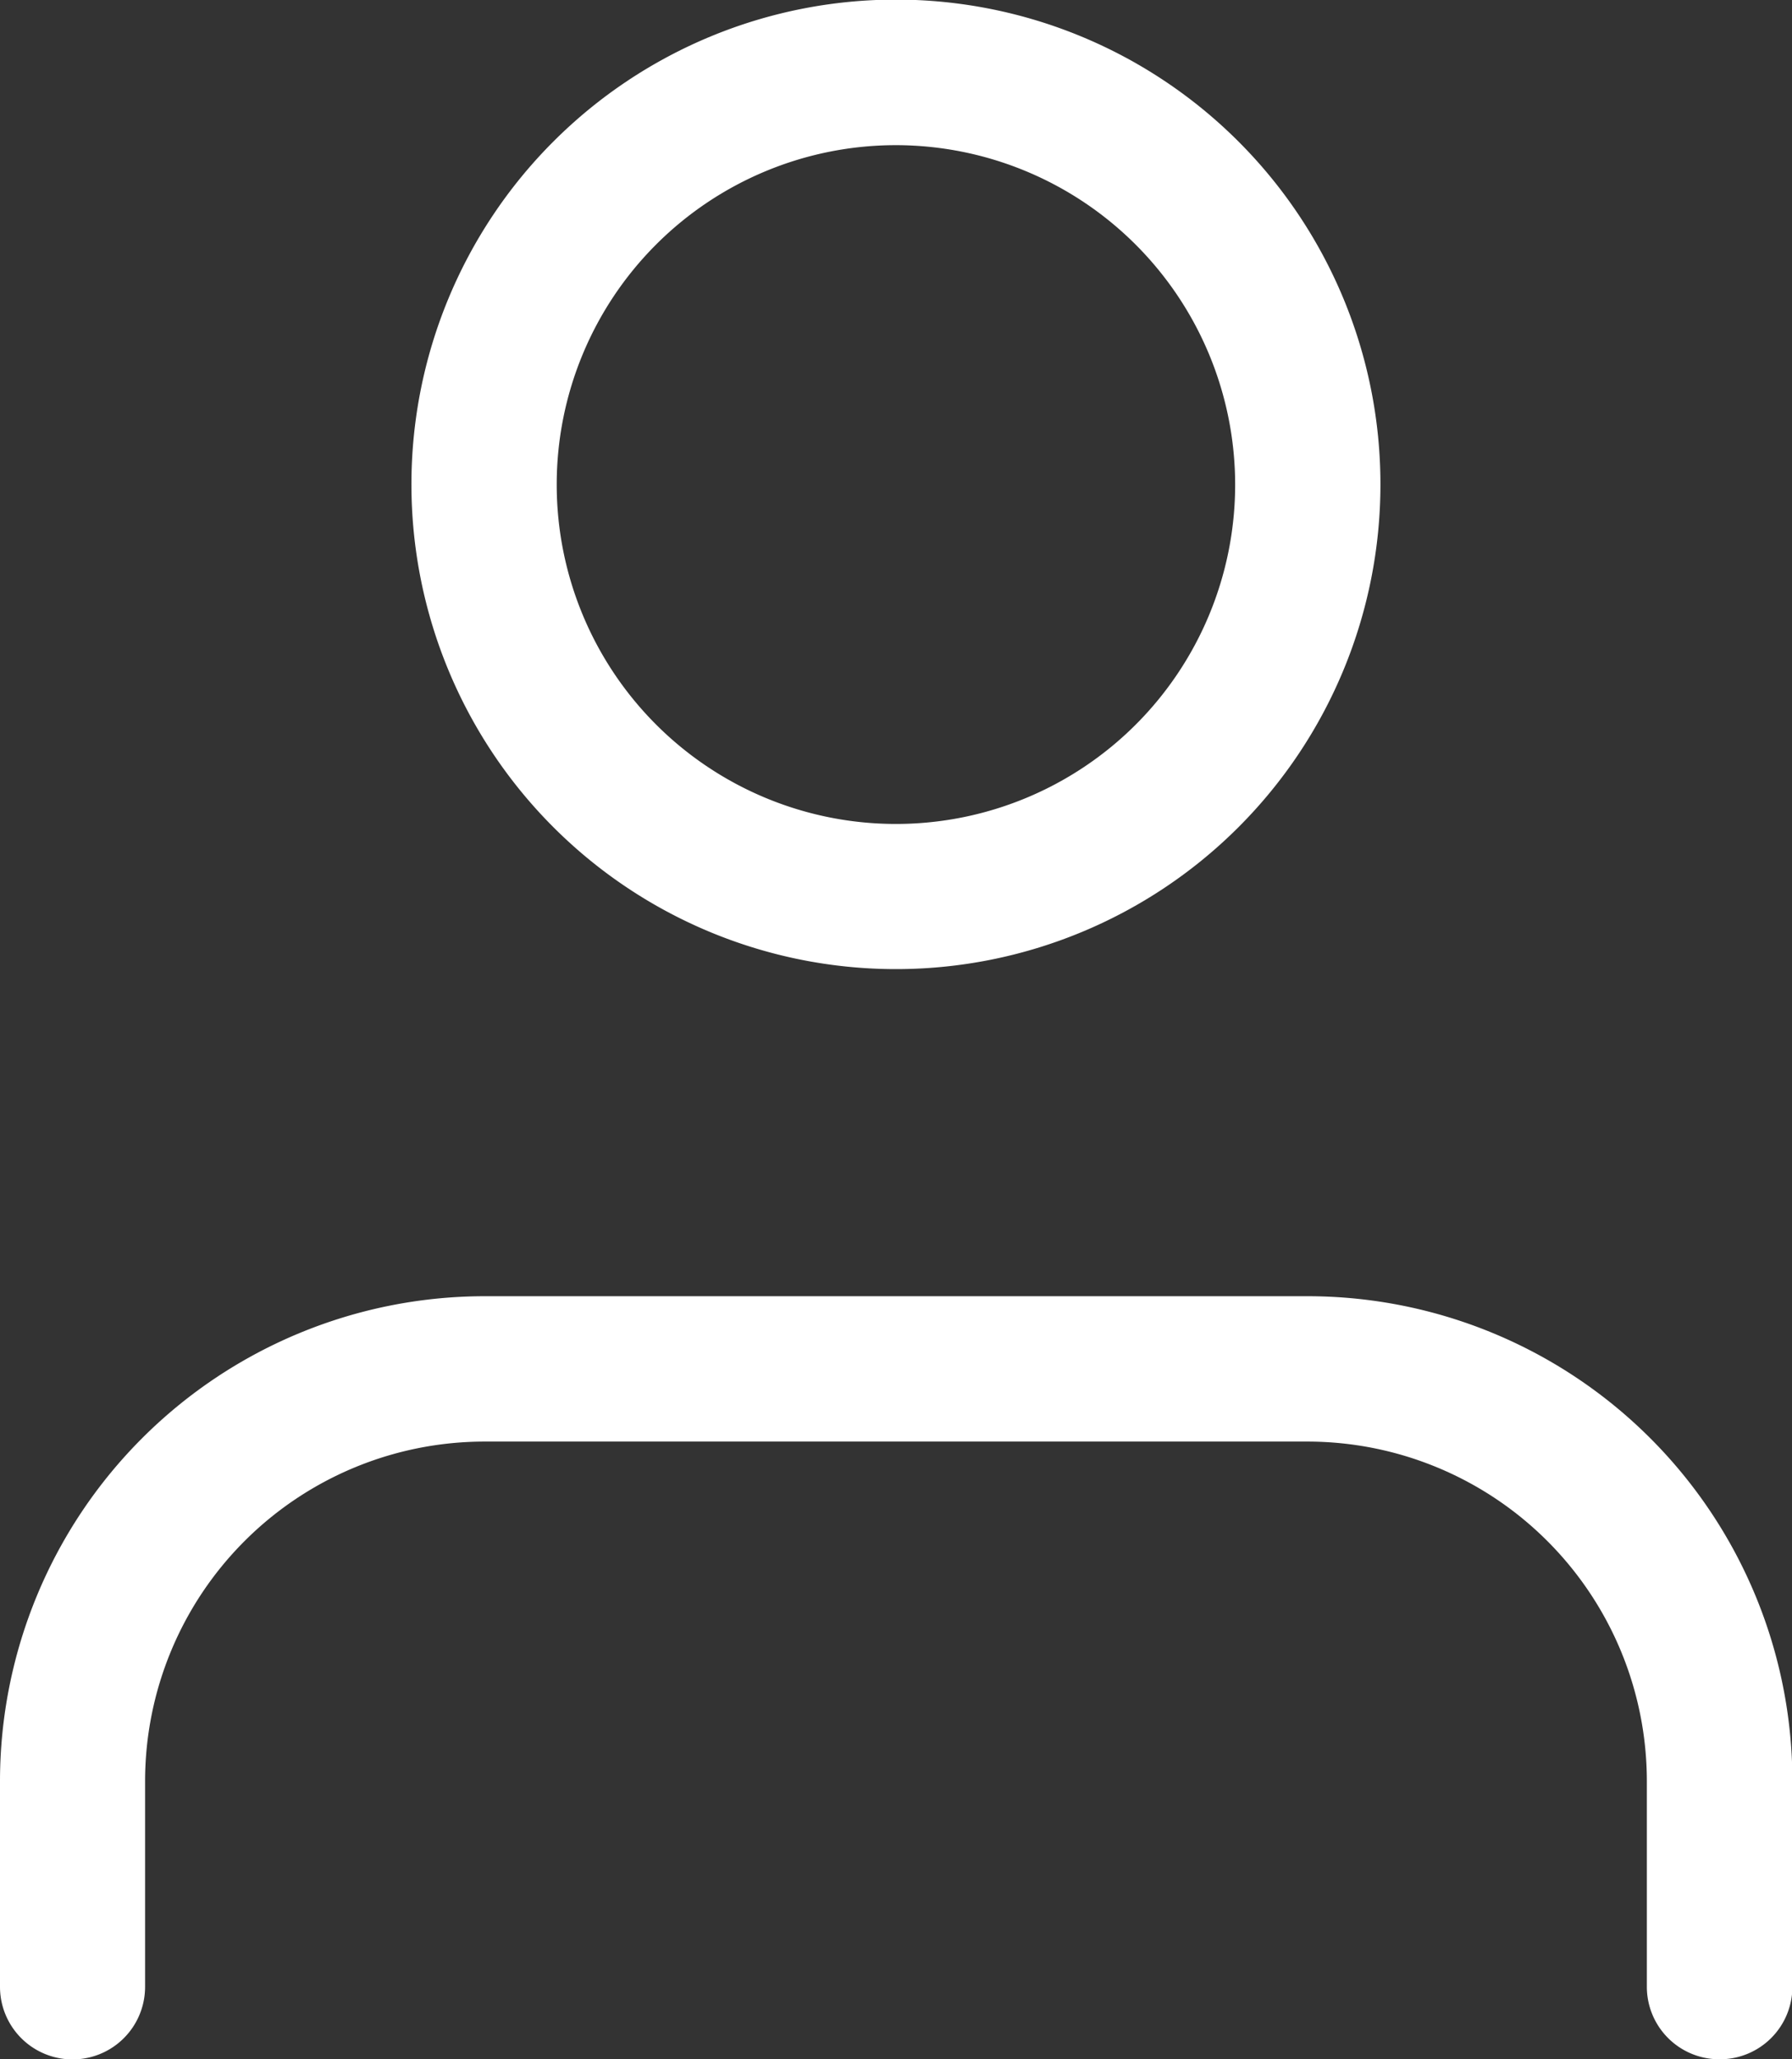
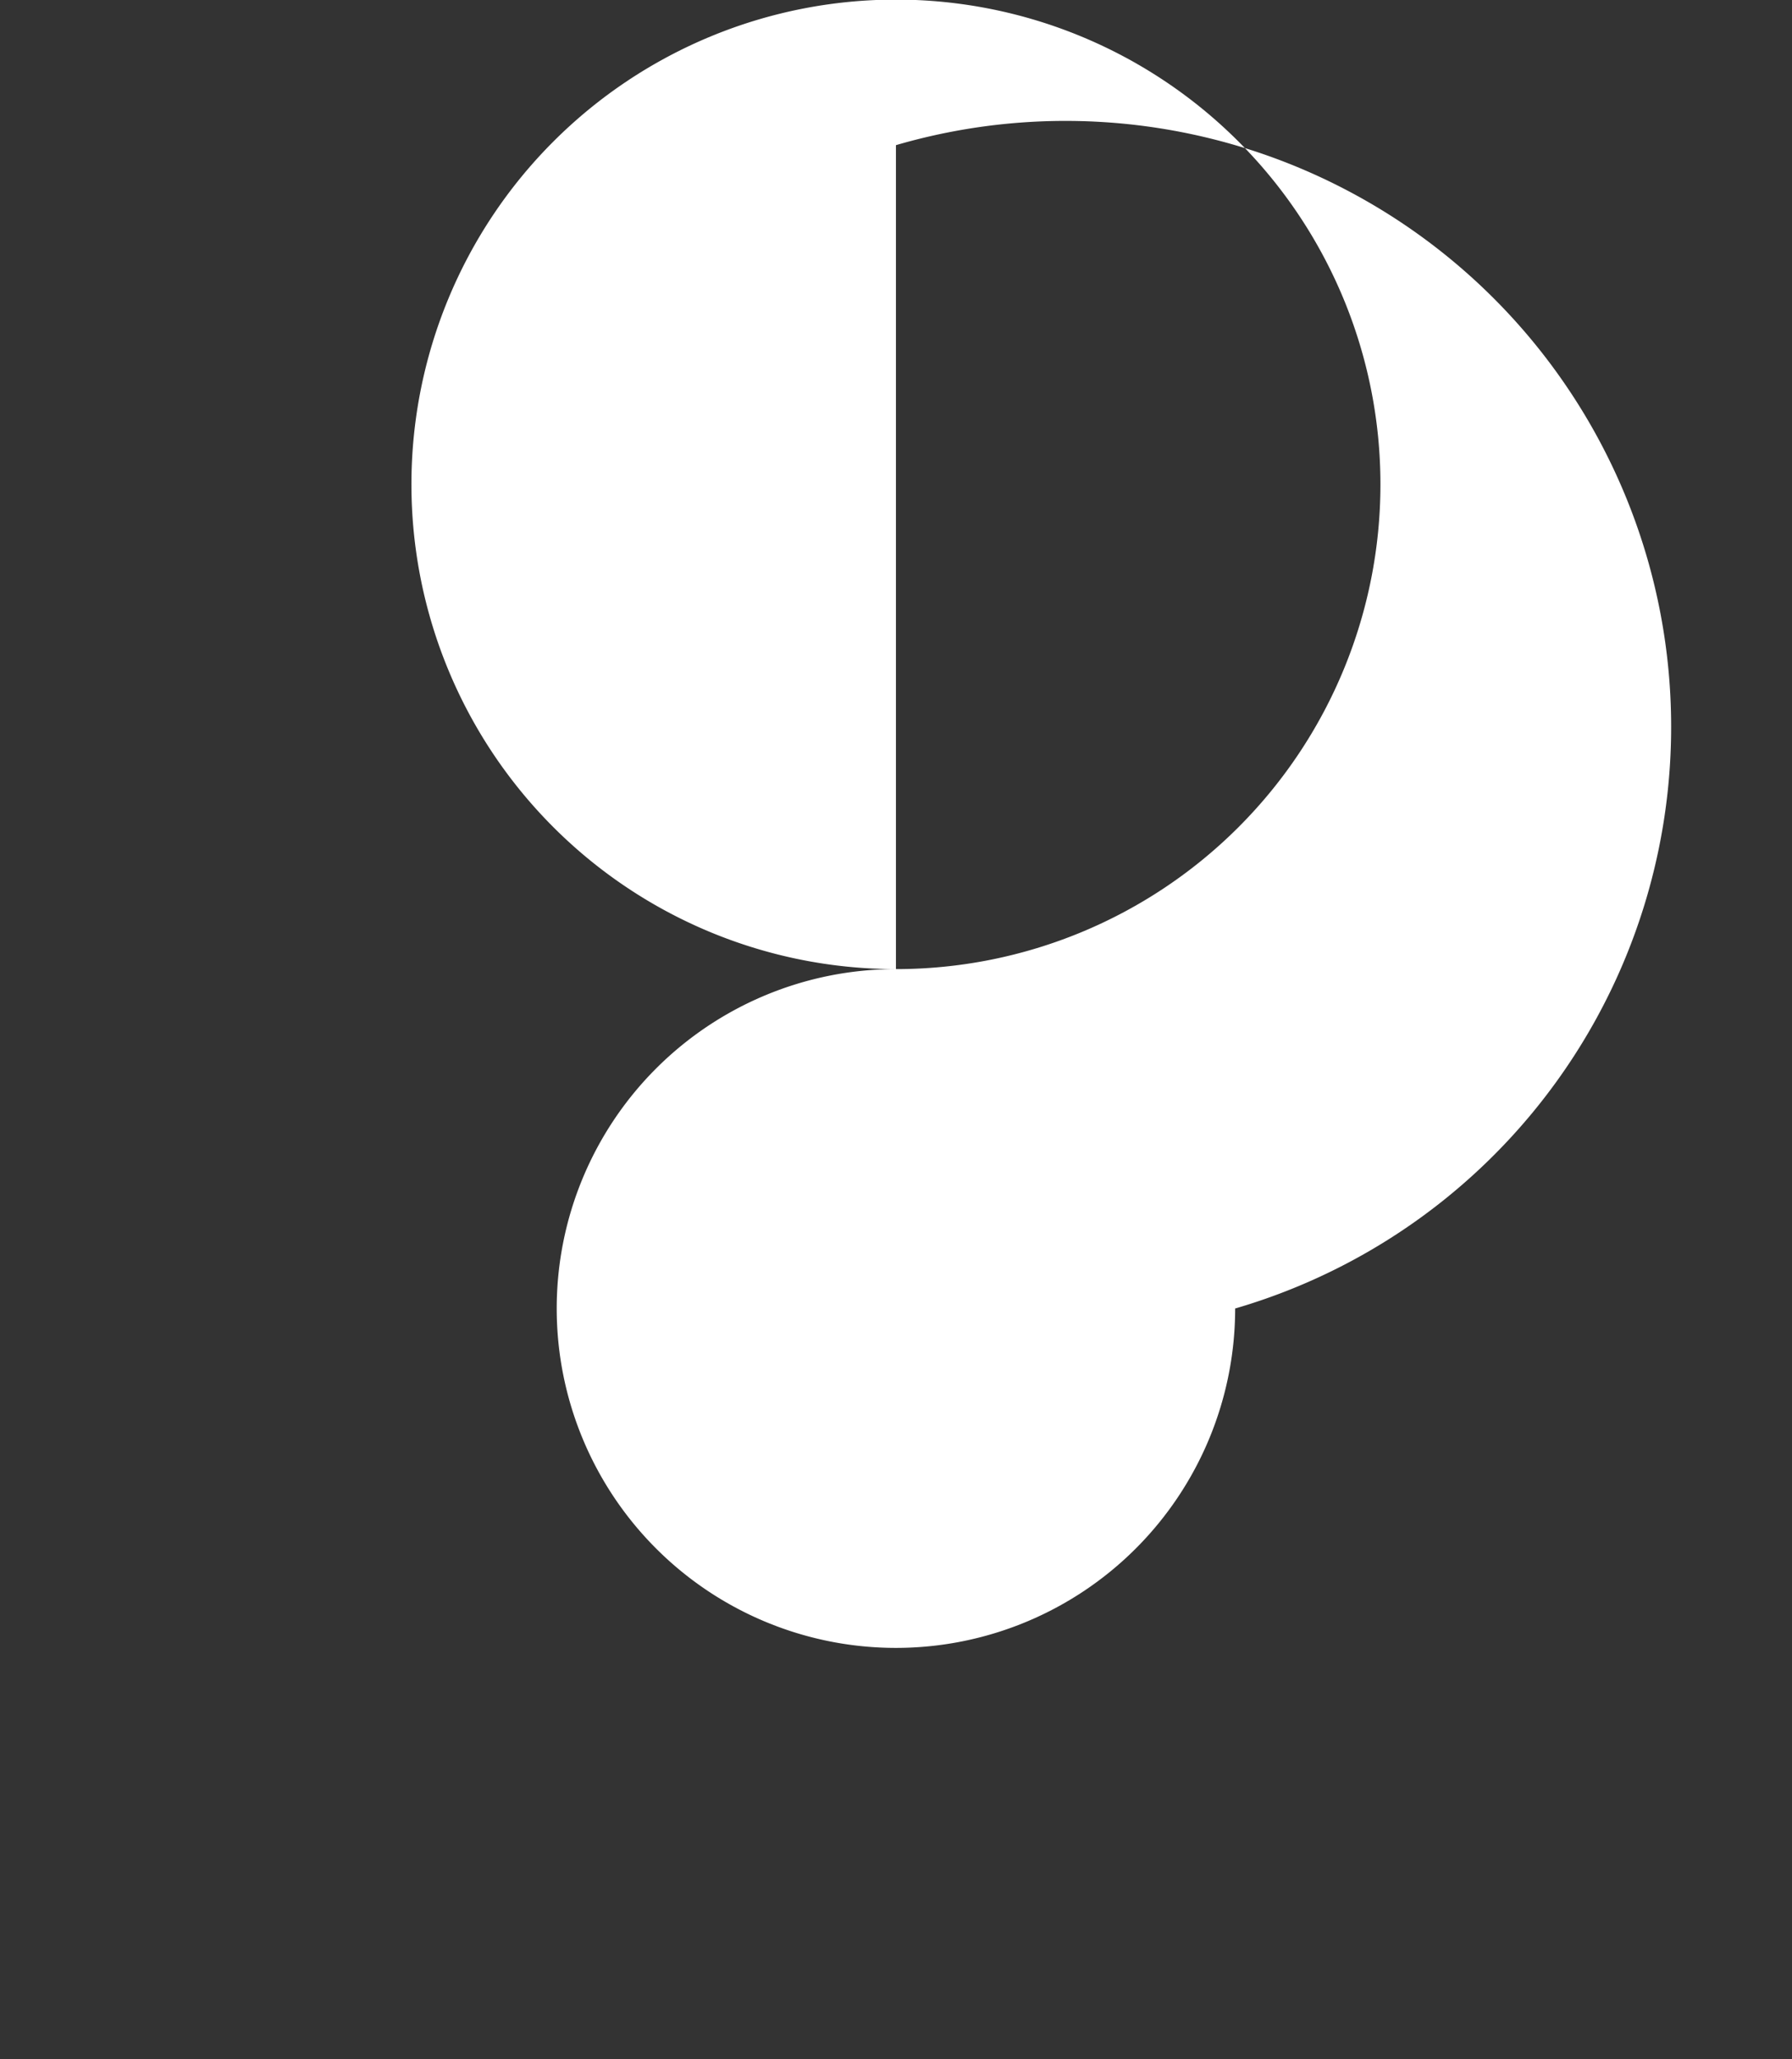
<svg xmlns="http://www.w3.org/2000/svg" width="27" height="31.011" viewBox="0 0 27 31.011">
  <rect x="0" y="0" width="27" height="31.011" fill="#333333" stroke="none" />
  <defs>
    <style>.a{fill:#ffffff;}</style>
  </defs>
  <g transform="translate(-74.894 -106.666)">
-     <path class="a" d="M100.8,127.182a1.092,1.092,0,0,1-1.093-1.091v-3.1a5.116,5.116,0,0,0-5.111-5.111H82.191a5.116,5.116,0,0,0-5.111,5.111v3.1a1.093,1.093,0,0,1-2.186,0v-3.1a7.306,7.306,0,0,1,7.3-7.3H94.6a7.306,7.306,0,0,1,7.3,7.3v3.1A1.092,1.092,0,0,1,100.8,127.182Z" transform="translate(0 10.495)" />
-     <path class="a" d="M85.22,120.26a7.3,7.3,0,1,1,7.3-7.3A7.3,7.3,0,0,1,85.22,120.26Zm0-12.408a5.111,5.111,0,1,0,5.111,5.111A5.116,5.116,0,0,0,85.22,107.852Z" transform="translate(3.173 1)" />
+     <path class="a" d="M85.22,120.26a7.3,7.3,0,1,1,7.3-7.3A7.3,7.3,0,0,1,85.22,120.26Za5.111,5.111,0,1,0,5.111,5.111A5.116,5.116,0,0,0,85.22,107.852Z" transform="translate(3.173 1)" />
  </g>
</svg>